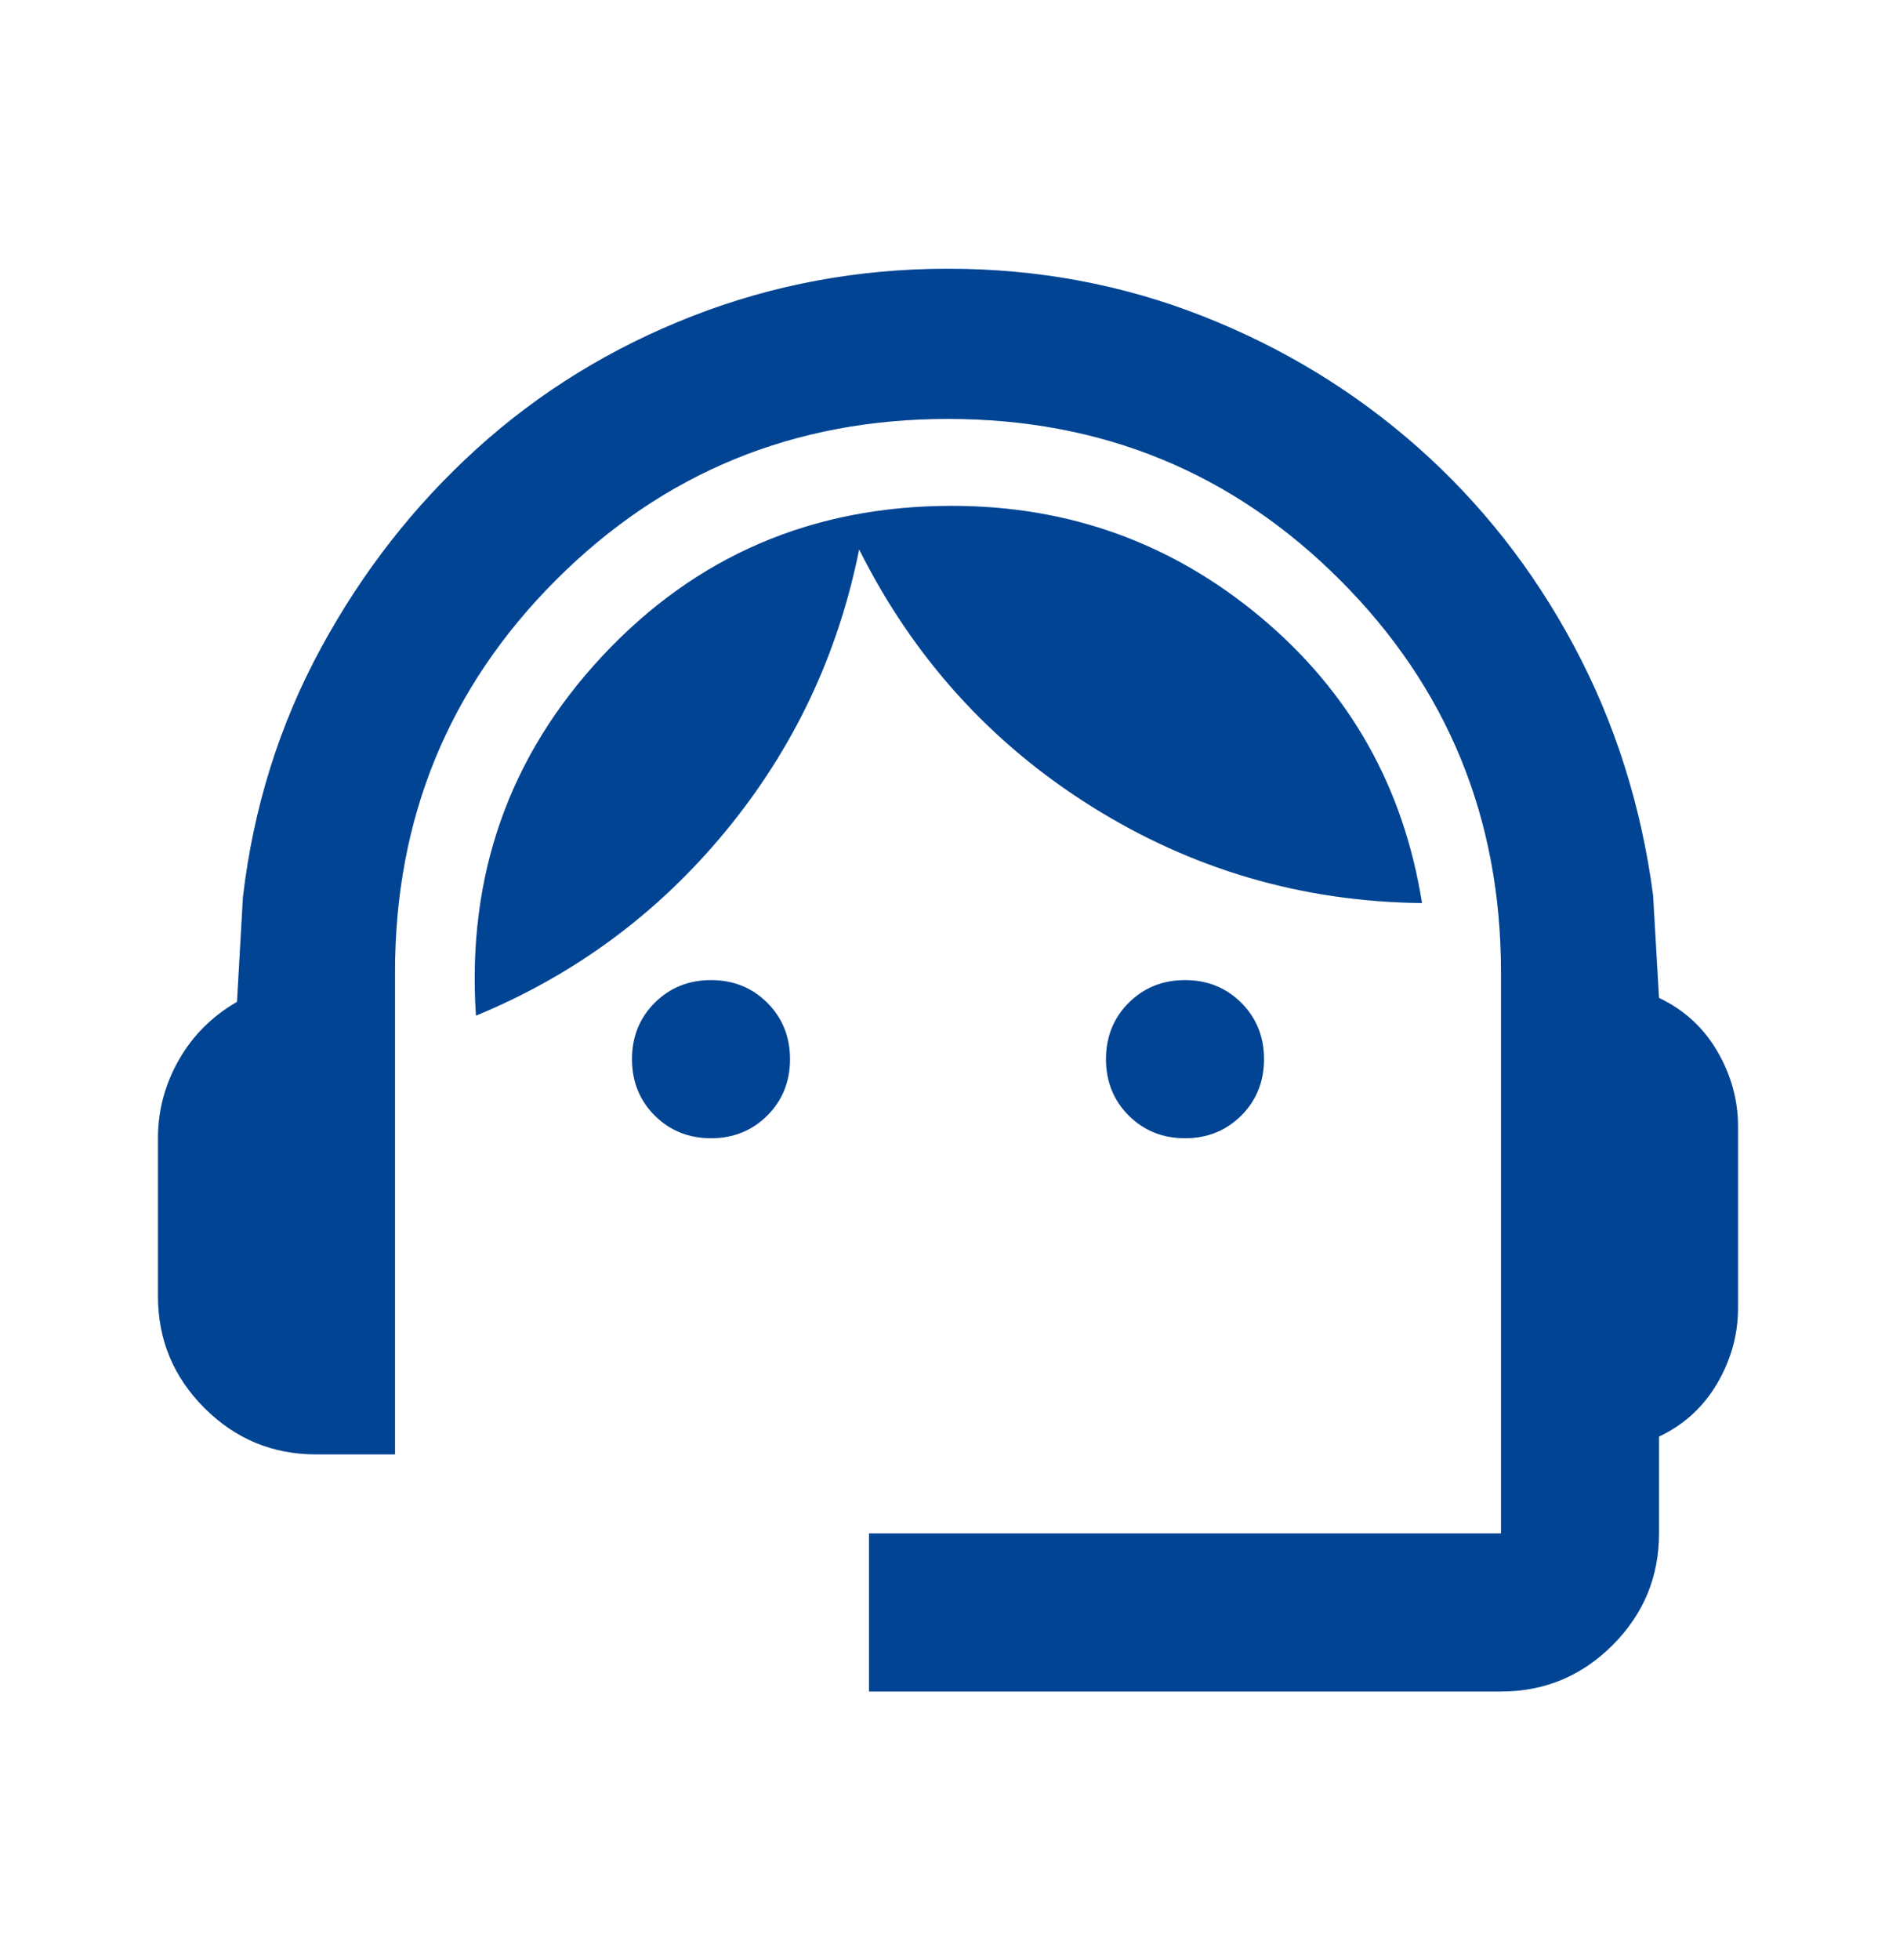
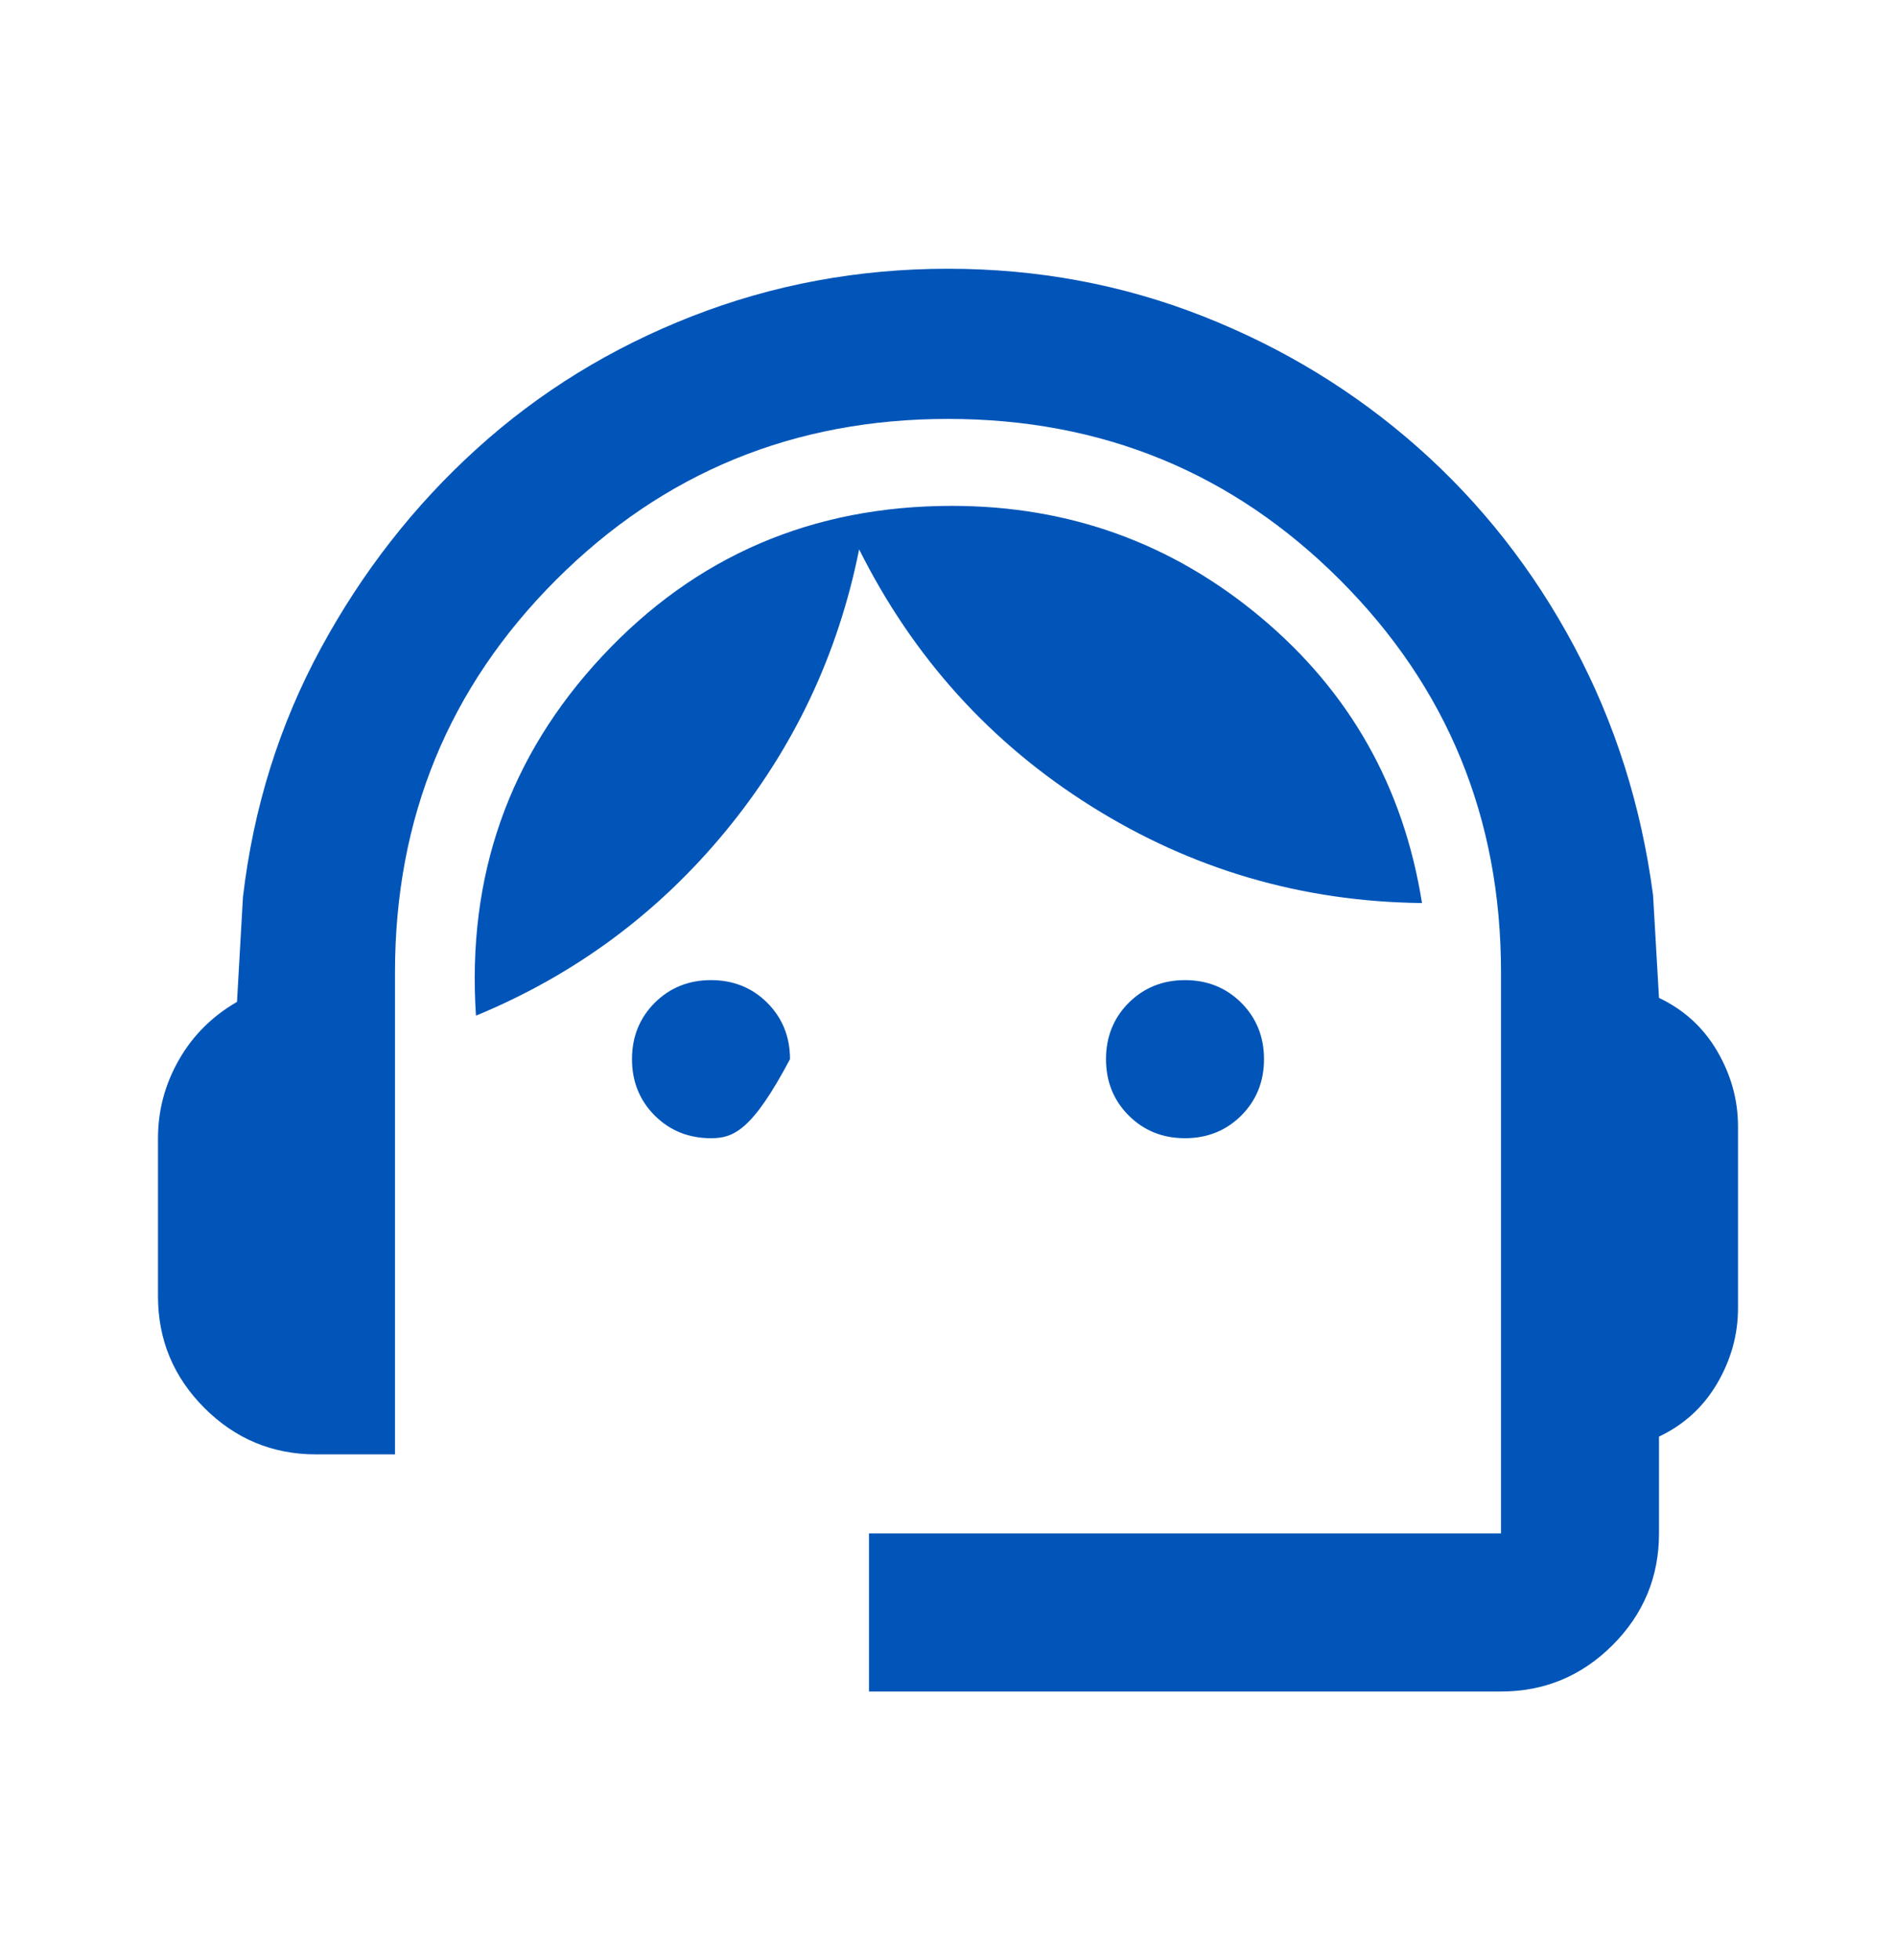
<svg xmlns="http://www.w3.org/2000/svg" width="30" height="31" viewBox="0 0 30 31" fill="none">
  <mask id="mask0_5_5542" style="mask-type:alpha" maskUnits="userSpaceOnUse" x="0" y="0" width="30" height="31">
    <rect y="0.5" width="30" height="30" fill="#D9D9D9" />
  </mask>
  <g mask="url(#mask0_5_5542)">
-     <path d="M13.75 26.75V24.25H23.75V15.375C23.75 12.938 22.901 10.87 21.203 9.172C19.505 7.474 17.438 6.625 15 6.625C12.562 6.625 10.495 7.474 8.797 9.172C7.099 10.87 6.25 12.938 6.25 15.375V23H5C4.312 23 3.724 22.755 3.234 22.266C2.745 21.776 2.5 21.188 2.5 20.5V18C2.5 17.562 2.609 17.151 2.828 16.766C3.047 16.38 3.354 16.073 3.75 15.844L3.844 14.188C4.01 12.771 4.422 11.458 5.078 10.25C5.734 9.042 6.557 7.99 7.547 7.094C8.536 6.198 9.672 5.5 10.953 5C12.234 4.5 13.583 4.25 15 4.25C16.417 4.25 17.76 4.5 19.031 5C20.302 5.5 21.438 6.193 22.438 7.078C23.438 7.964 24.26 9.01 24.906 10.219C25.552 11.427 25.969 12.74 26.156 14.156L26.25 15.781C26.646 15.969 26.953 16.25 27.172 16.625C27.391 17 27.5 17.396 27.5 17.812V20.688C27.5 21.104 27.391 21.5 27.172 21.875C26.953 22.25 26.646 22.531 26.25 22.719V24.25C26.25 24.938 26.005 25.526 25.516 26.016C25.026 26.505 24.438 26.75 23.75 26.75H13.75ZM11.25 18C10.896 18 10.599 17.88 10.359 17.641C10.12 17.401 10 17.104 10 16.75C10 16.396 10.12 16.099 10.359 15.859C10.599 15.62 10.896 15.5 11.25 15.5C11.604 15.5 11.901 15.62 12.141 15.859C12.38 16.099 12.5 16.396 12.5 16.75C12.5 17.104 12.38 17.401 12.141 17.641C11.901 17.88 11.604 18 11.25 18ZM18.75 18C18.396 18 18.099 17.88 17.859 17.641C17.62 17.401 17.5 17.104 17.5 16.75C17.5 16.396 17.62 16.099 17.859 15.859C18.099 15.62 18.396 15.5 18.75 15.5C19.104 15.5 19.401 15.62 19.641 15.859C19.88 16.099 20 16.396 20 16.75C20 17.104 19.88 17.401 19.641 17.641C19.401 17.88 19.104 18 18.75 18ZM7.531 16.062C7.385 13.854 8.052 11.958 9.531 10.375C11.01 8.792 12.854 8 15.062 8C16.917 8 18.547 8.589 19.953 9.766C21.359 10.943 22.208 12.448 22.5 14.281C20.604 14.26 18.859 13.75 17.266 12.75C15.672 11.75 14.448 10.396 13.594 8.688C13.26 10.354 12.557 11.838 11.484 13.141C10.412 14.443 9.094 15.417 7.531 16.062Z" fill="#0155B8" />
-     <path d="M13.75 26.75V24.25H23.75V15.375C23.75 12.938 22.901 10.87 21.203 9.172C19.505 7.474 17.438 6.625 15 6.625C12.562 6.625 10.495 7.474 8.797 9.172C7.099 10.87 6.25 12.938 6.25 15.375V23H5C4.312 23 3.724 22.755 3.234 22.266C2.745 21.776 2.5 21.188 2.5 20.5V18C2.5 17.562 2.609 17.151 2.828 16.766C3.047 16.38 3.354 16.073 3.75 15.844L3.844 14.188C4.01 12.771 4.422 11.458 5.078 10.25C5.734 9.042 6.557 7.99 7.547 7.094C8.536 6.198 9.672 5.5 10.953 5C12.234 4.5 13.583 4.25 15 4.25C16.417 4.25 17.76 4.5 19.031 5C20.302 5.5 21.438 6.193 22.438 7.078C23.438 7.964 24.26 9.01 24.906 10.219C25.552 11.427 25.969 12.74 26.156 14.156L26.25 15.781C26.646 15.969 26.953 16.25 27.172 16.625C27.391 17 27.5 17.396 27.5 17.812V20.688C27.5 21.104 27.391 21.5 27.172 21.875C26.953 22.25 26.646 22.531 26.25 22.719V24.25C26.25 24.938 26.005 25.526 25.516 26.016C25.026 26.505 24.438 26.75 23.75 26.75H13.75ZM11.25 18C10.896 18 10.599 17.88 10.359 17.641C10.12 17.401 10 17.104 10 16.75C10 16.396 10.12 16.099 10.359 15.859C10.599 15.62 10.896 15.5 11.25 15.5C11.604 15.5 11.901 15.62 12.141 15.859C12.38 16.099 12.5 16.396 12.5 16.75C12.5 17.104 12.38 17.401 12.141 17.641C11.901 17.88 11.604 18 11.25 18ZM18.75 18C18.396 18 18.099 17.88 17.859 17.641C17.62 17.401 17.5 17.104 17.5 16.75C17.5 16.396 17.62 16.099 17.859 15.859C18.099 15.62 18.396 15.5 18.75 15.5C19.104 15.5 19.401 15.62 19.641 15.859C19.88 16.099 20 16.396 20 16.75C20 17.104 19.88 17.401 19.641 17.641C19.401 17.88 19.104 18 18.75 18ZM7.531 16.062C7.385 13.854 8.052 11.958 9.531 10.375C11.01 8.792 12.854 8 15.062 8C16.917 8 18.547 8.589 19.953 9.766C21.359 10.943 22.208 12.448 22.5 14.281C20.604 14.26 18.859 13.75 17.266 12.75C15.672 11.75 14.448 10.396 13.594 8.688C13.26 10.354 12.557 11.838 11.484 13.141C10.412 14.443 9.094 15.417 7.531 16.062Z" fill="black" fill-opacity="0.2" />
+     <path d="M13.75 26.75V24.25H23.75V15.375C23.75 12.938 22.901 10.87 21.203 9.172C19.505 7.474 17.438 6.625 15 6.625C12.562 6.625 10.495 7.474 8.797 9.172C7.099 10.87 6.25 12.938 6.25 15.375V23H5C4.312 23 3.724 22.755 3.234 22.266C2.745 21.776 2.5 21.188 2.5 20.5V18C2.5 17.562 2.609 17.151 2.828 16.766C3.047 16.38 3.354 16.073 3.75 15.844L3.844 14.188C4.01 12.771 4.422 11.458 5.078 10.25C5.734 9.042 6.557 7.99 7.547 7.094C8.536 6.198 9.672 5.5 10.953 5C12.234 4.5 13.583 4.25 15 4.25C16.417 4.25 17.76 4.5 19.031 5C20.302 5.5 21.438 6.193 22.438 7.078C23.438 7.964 24.26 9.01 24.906 10.219C25.552 11.427 25.969 12.74 26.156 14.156L26.25 15.781C26.646 15.969 26.953 16.25 27.172 16.625C27.391 17 27.5 17.396 27.5 17.812V20.688C27.5 21.104 27.391 21.5 27.172 21.875C26.953 22.25 26.646 22.531 26.25 22.719V24.25C26.25 24.938 26.005 25.526 25.516 26.016C25.026 26.505 24.438 26.75 23.75 26.75H13.75ZM11.25 18C10.896 18 10.599 17.88 10.359 17.641C10.12 17.401 10 17.104 10 16.75C10 16.396 10.12 16.099 10.359 15.859C10.599 15.62 10.896 15.5 11.25 15.5C11.604 15.5 11.901 15.62 12.141 15.859C12.38 16.099 12.5 16.396 12.5 16.75C11.901 17.88 11.604 18 11.25 18ZM18.75 18C18.396 18 18.099 17.88 17.859 17.641C17.62 17.401 17.5 17.104 17.5 16.75C17.5 16.396 17.62 16.099 17.859 15.859C18.099 15.62 18.396 15.5 18.75 15.5C19.104 15.5 19.401 15.62 19.641 15.859C19.88 16.099 20 16.396 20 16.75C20 17.104 19.88 17.401 19.641 17.641C19.401 17.88 19.104 18 18.75 18ZM7.531 16.062C7.385 13.854 8.052 11.958 9.531 10.375C11.01 8.792 12.854 8 15.062 8C16.917 8 18.547 8.589 19.953 9.766C21.359 10.943 22.208 12.448 22.5 14.281C20.604 14.26 18.859 13.75 17.266 12.75C15.672 11.75 14.448 10.396 13.594 8.688C13.26 10.354 12.557 11.838 11.484 13.141C10.412 14.443 9.094 15.417 7.531 16.062Z" fill="#0155B8" />
  </g>
</svg>